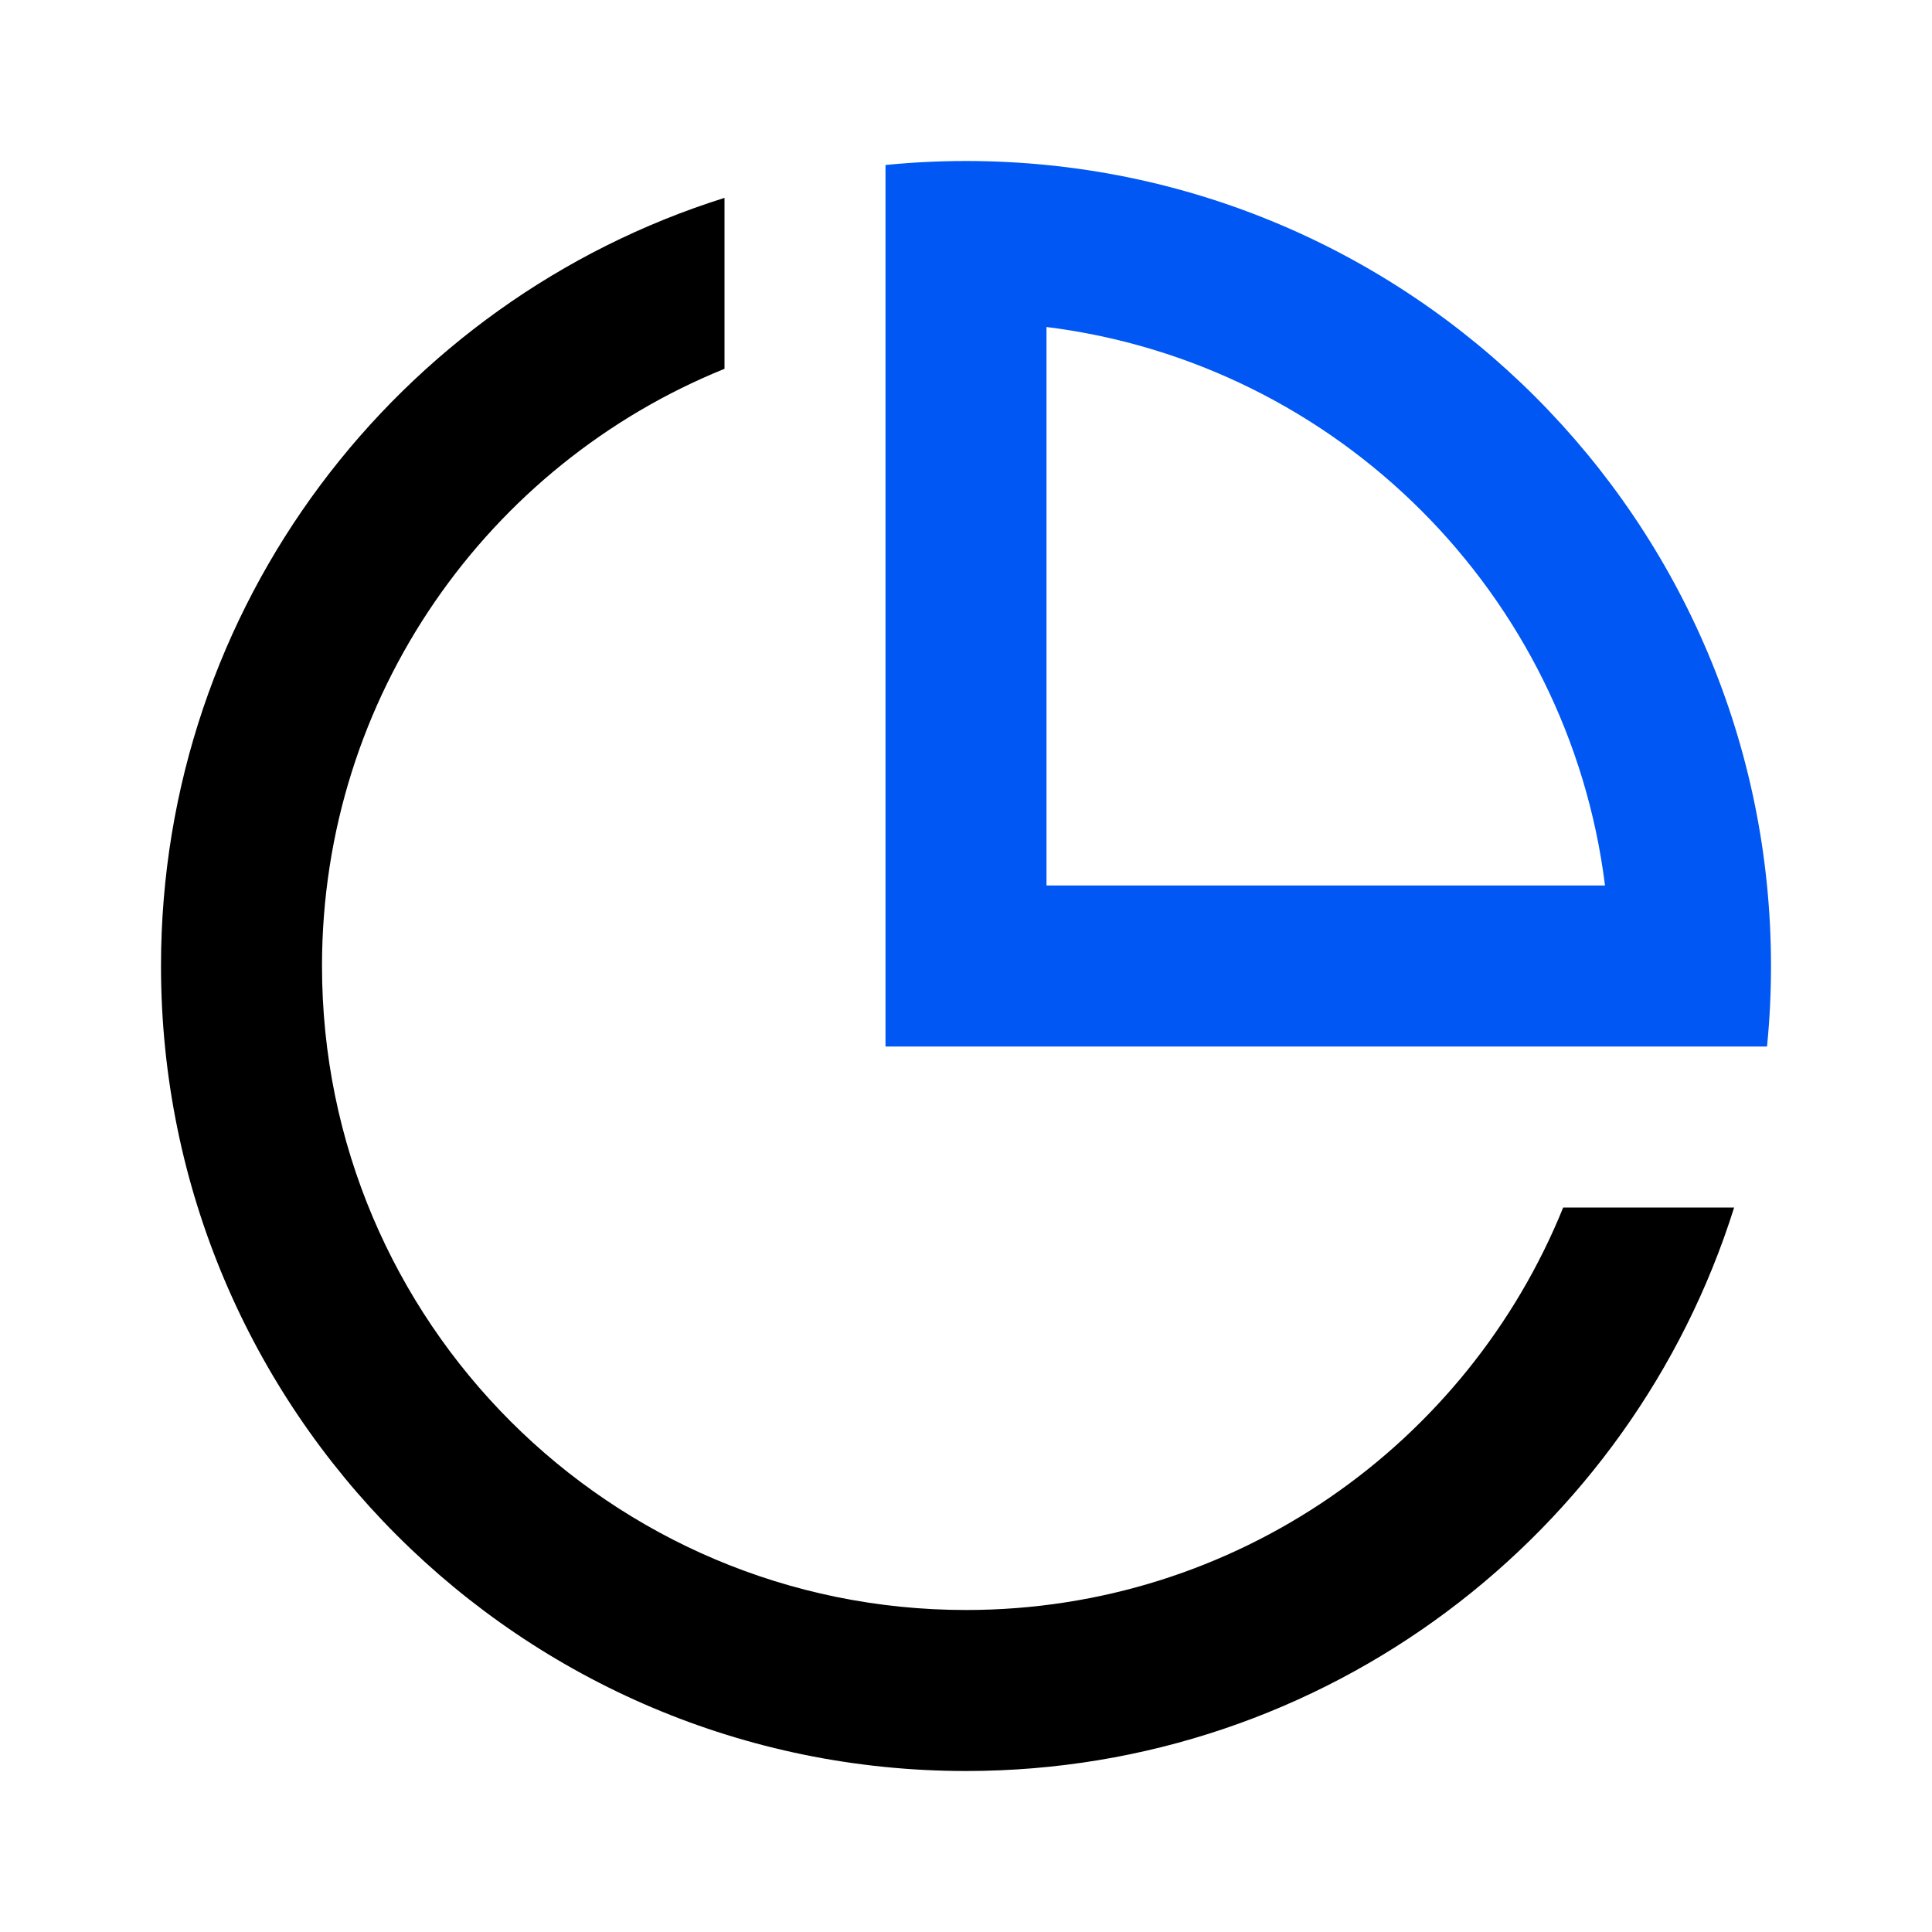
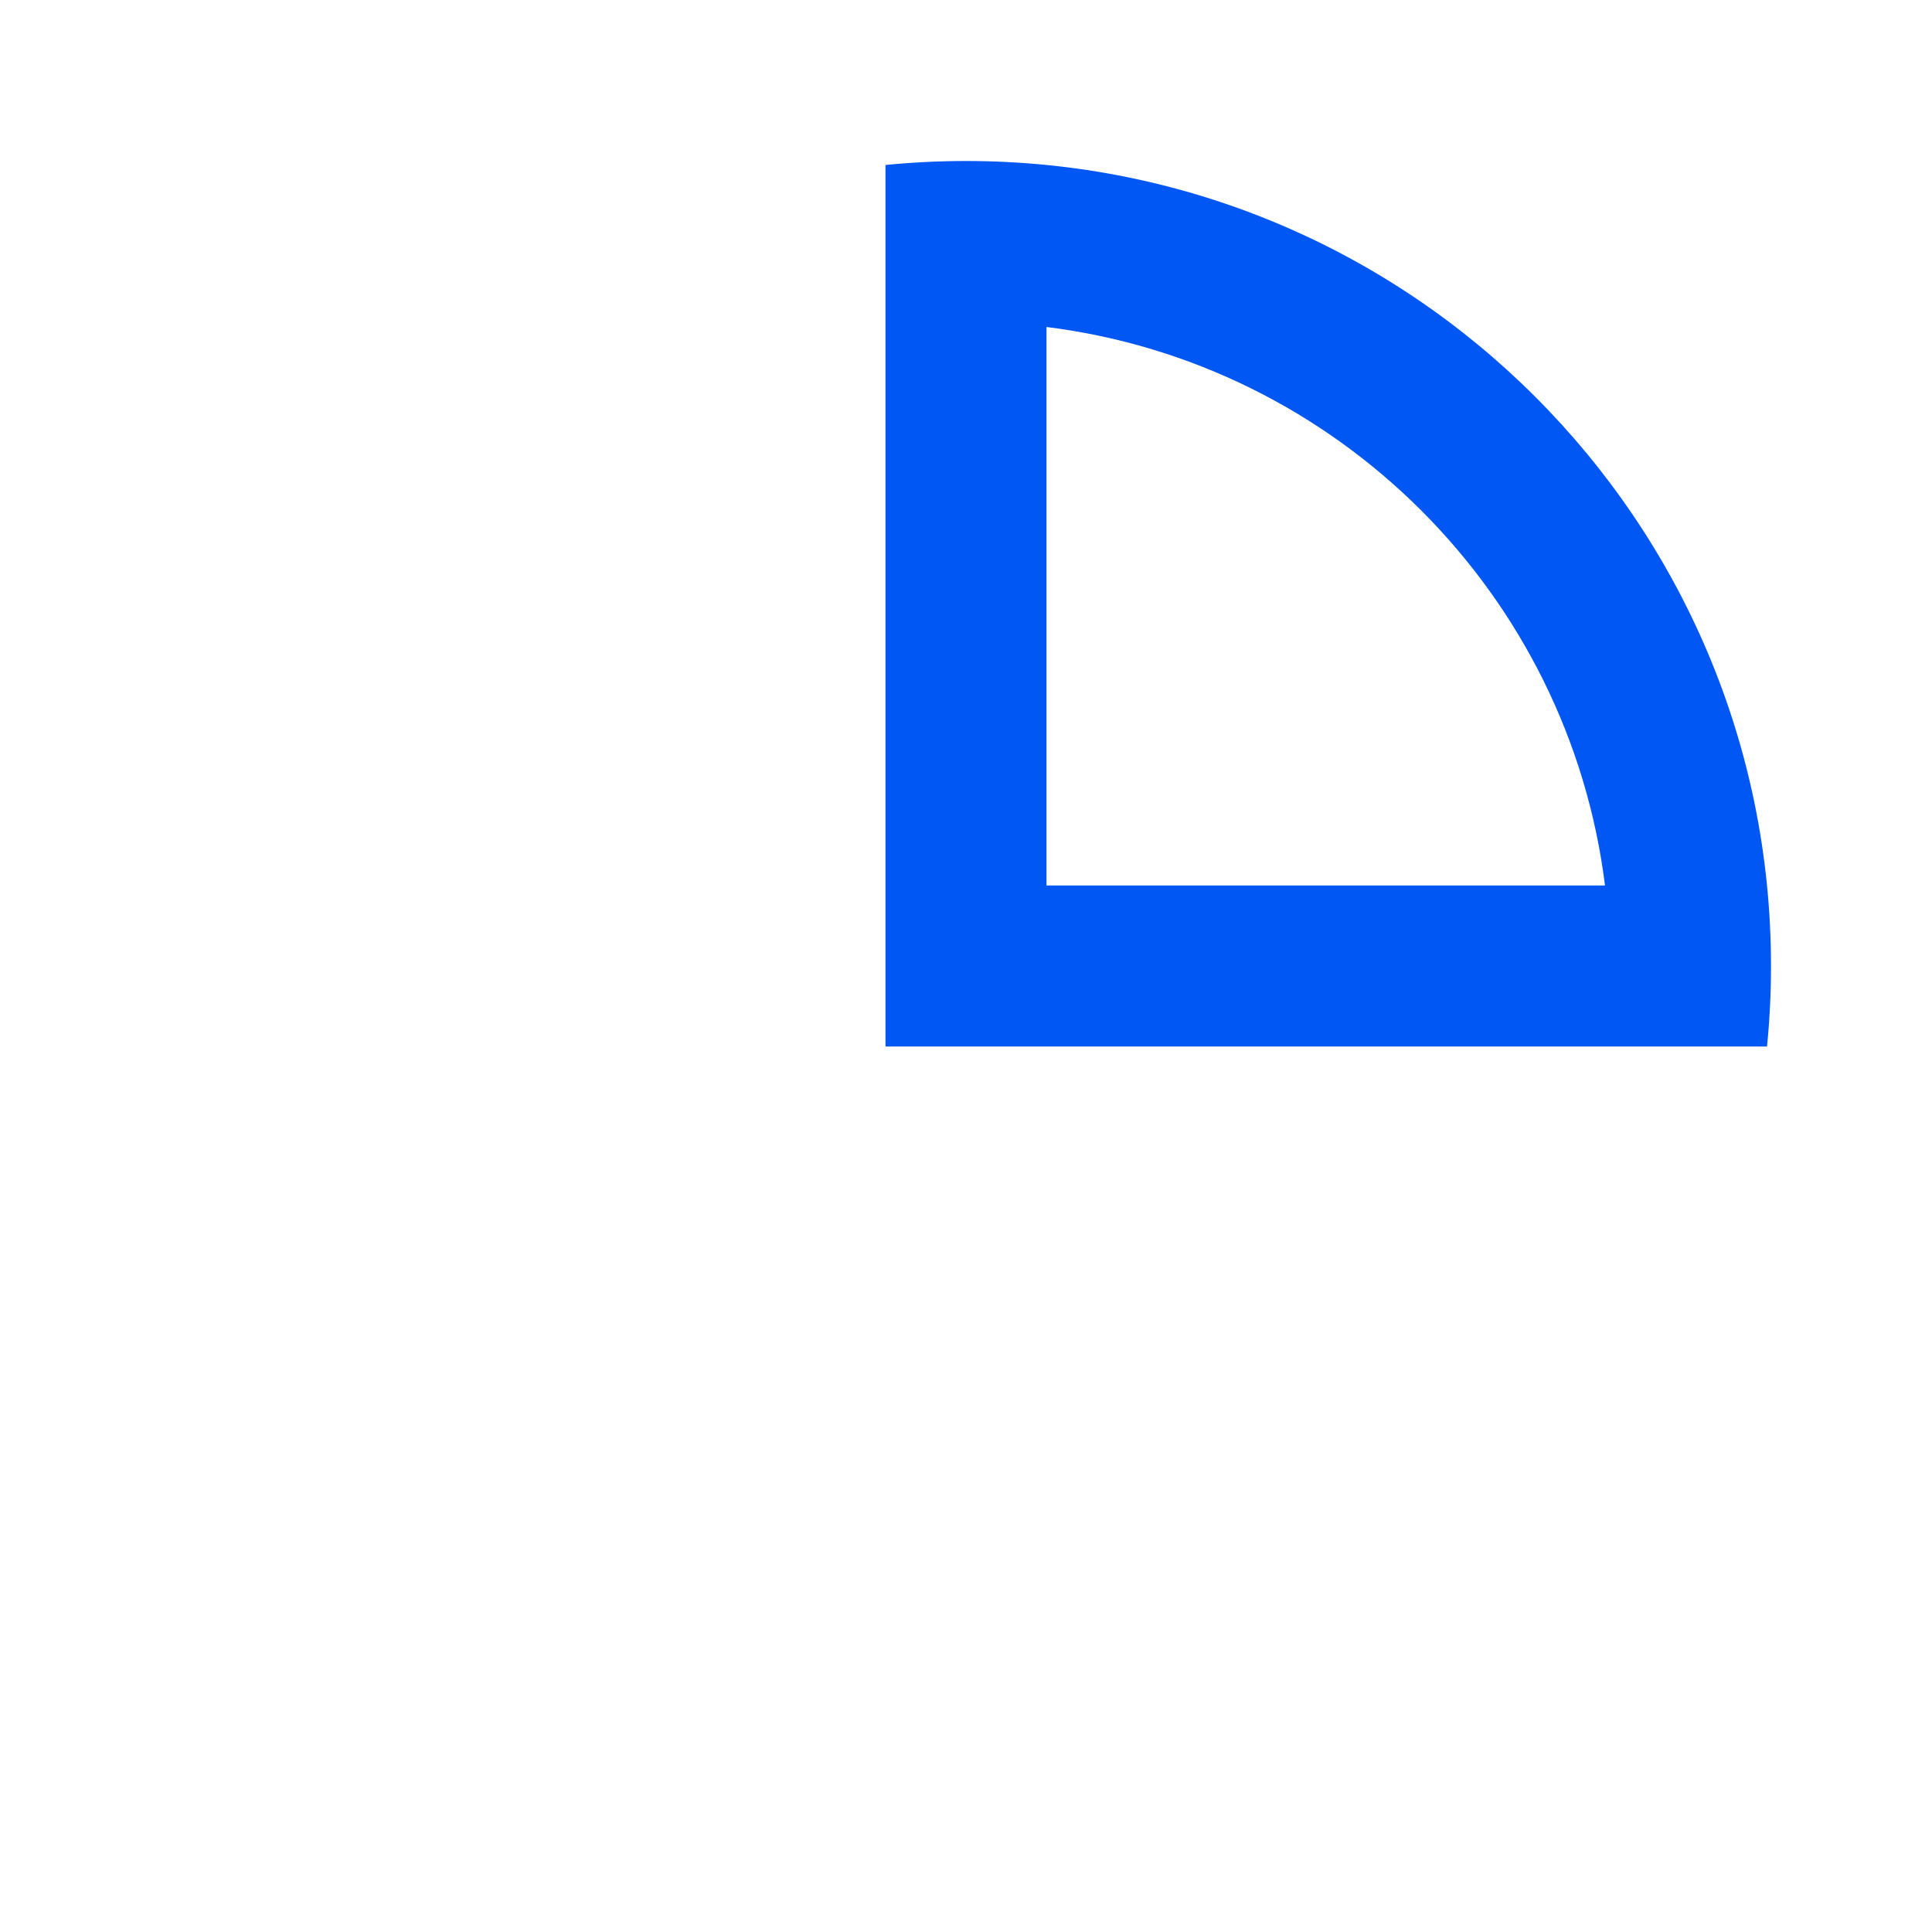
<svg xmlns="http://www.w3.org/2000/svg" fill="none" height="48" viewBox="0 0 48 48" width="48">
-   <path d="m18 4.916v4.247c-5.864 2.374-10 8.122-10 14.837 0 8.837 7.163 16 16 16 6.715 0 12.463-4.136 14.837-10h4.247c-2.549 8.114-10.129 14-19.084 14-11.046 0-20-8.954-20-20 0-8.955 5.886-16.536 14-19.084z" fill="#000" />
  <path d="m24 4c11.046 0 20 8.954 20 20 0 .675-.033 1.342-.099 2h-21.901v-21.901c.658-.065 1.325-.099 2-.099zm2 4.124v13.876h13.876c-.902-7.237-6.639-12.974-13.876-13.876z" fill="#0057f3" />
</svg>